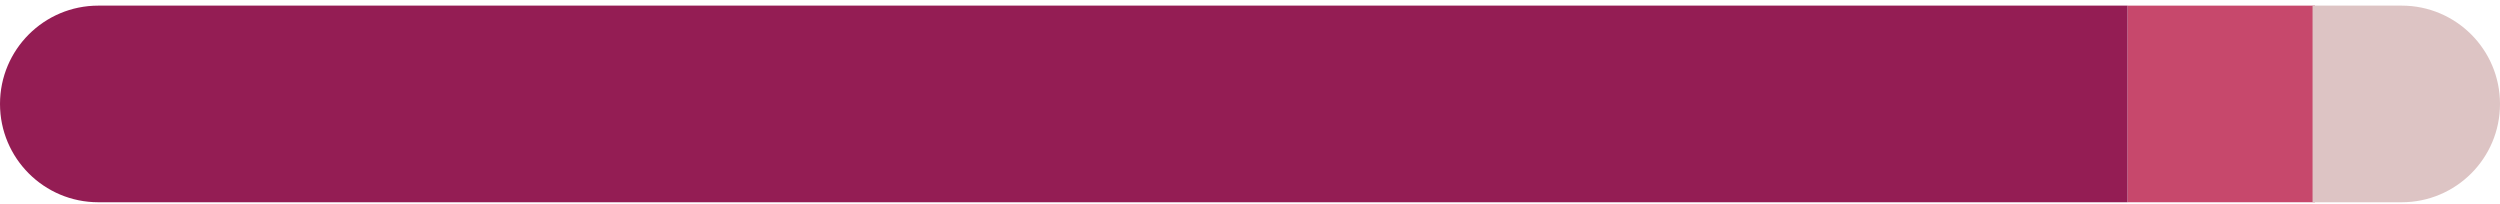
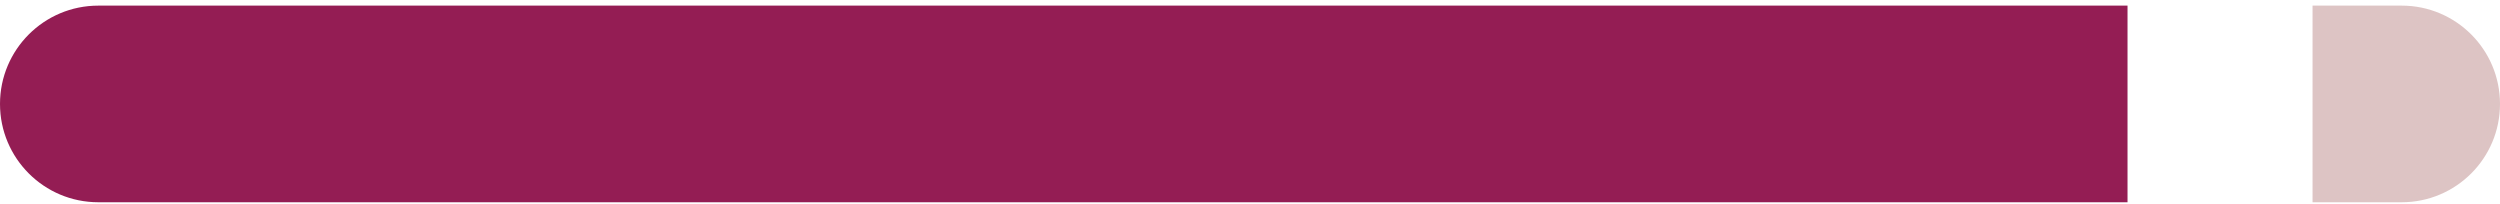
<svg xmlns="http://www.w3.org/2000/svg" width="343" height="28" viewBox="0 0 343 28" fill="none">
-   <rect x="317.614" y="27.749" width="25.718" height="26.977" transform="rotate(-180 317.614 27.749)" fill="#C7486C" />
  <path d="M0 14.261C0 21.71 6.039 27.749 13.489 27.749H291.896V0.772H13.489C6.039 0.772 0 6.811 0 14.261Z" fill="#941D54" />
  <path d="M343 14.261C343 21.71 336.961 27.749 329.511 27.749H317.282V0.772H329.511C336.961 0.772 343 6.811 343 14.261Z" fill="#DDC4C4" />
</svg>